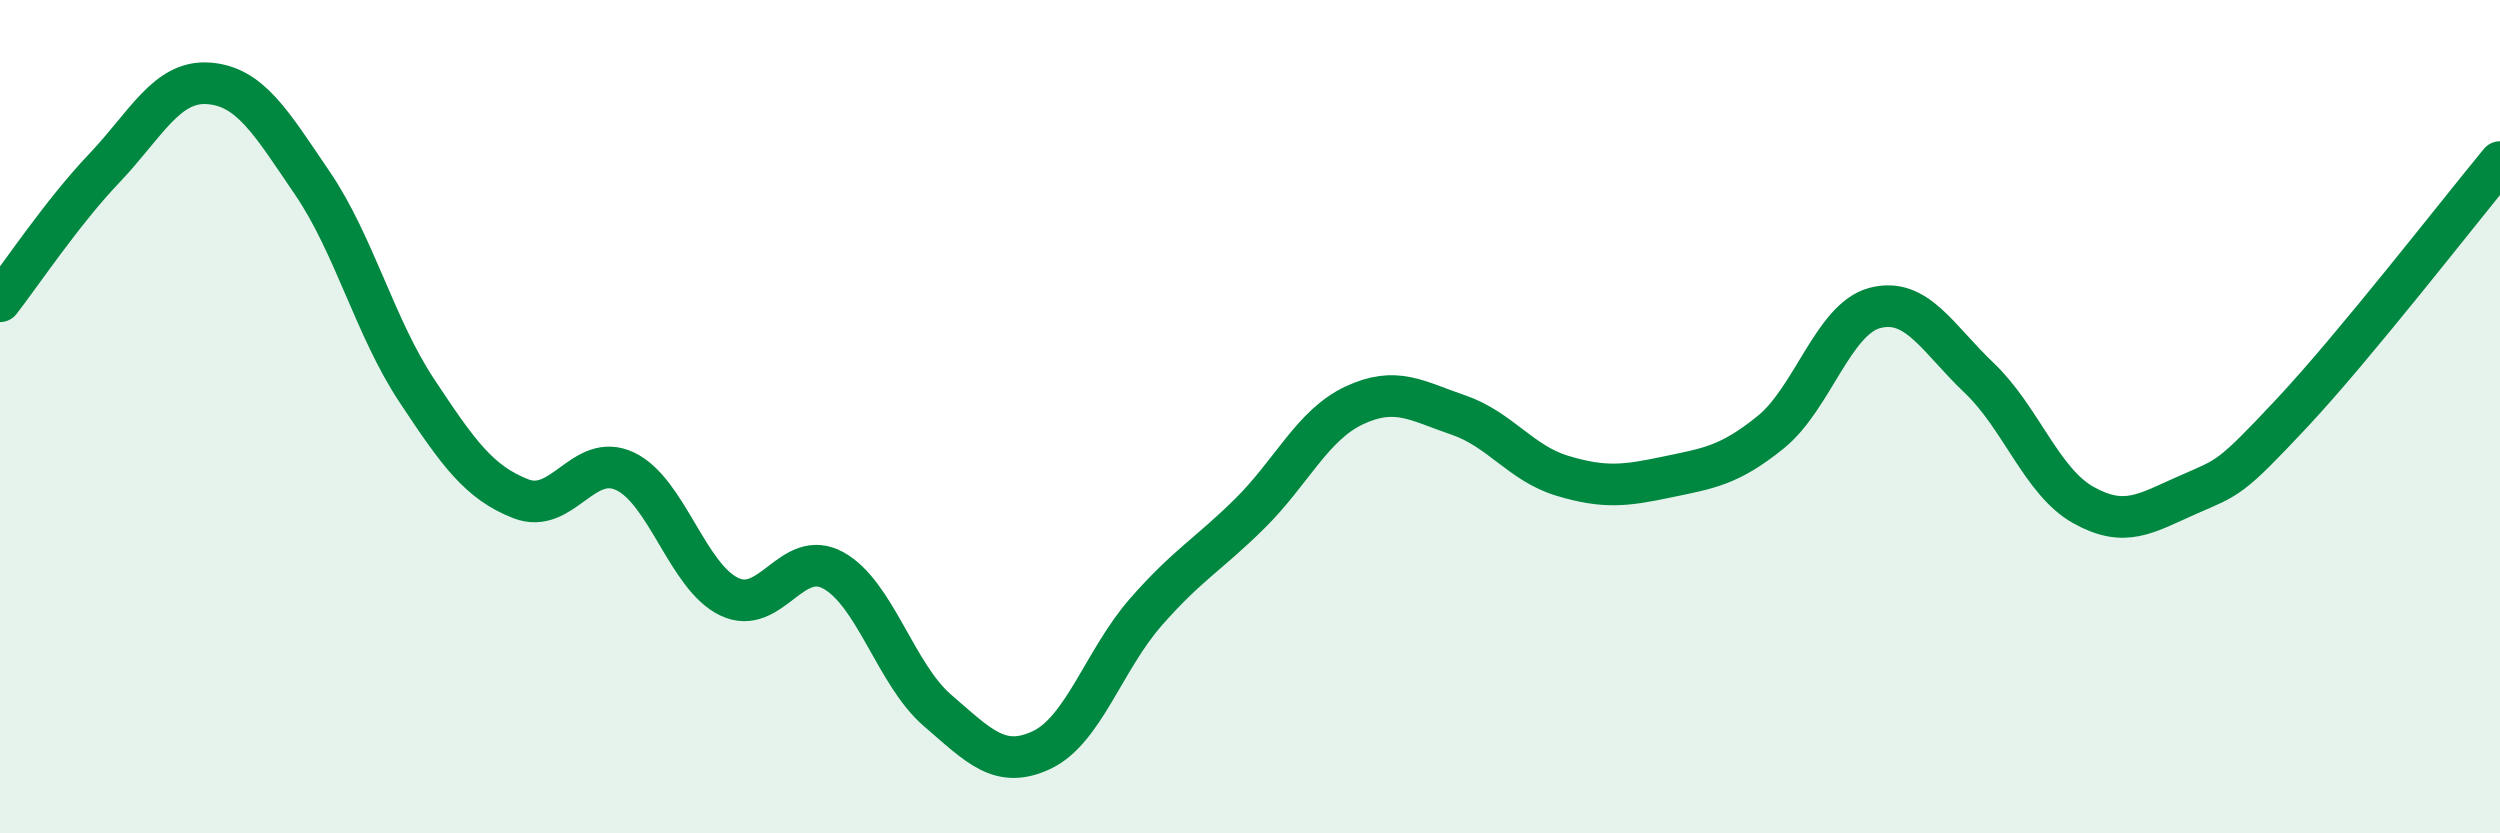
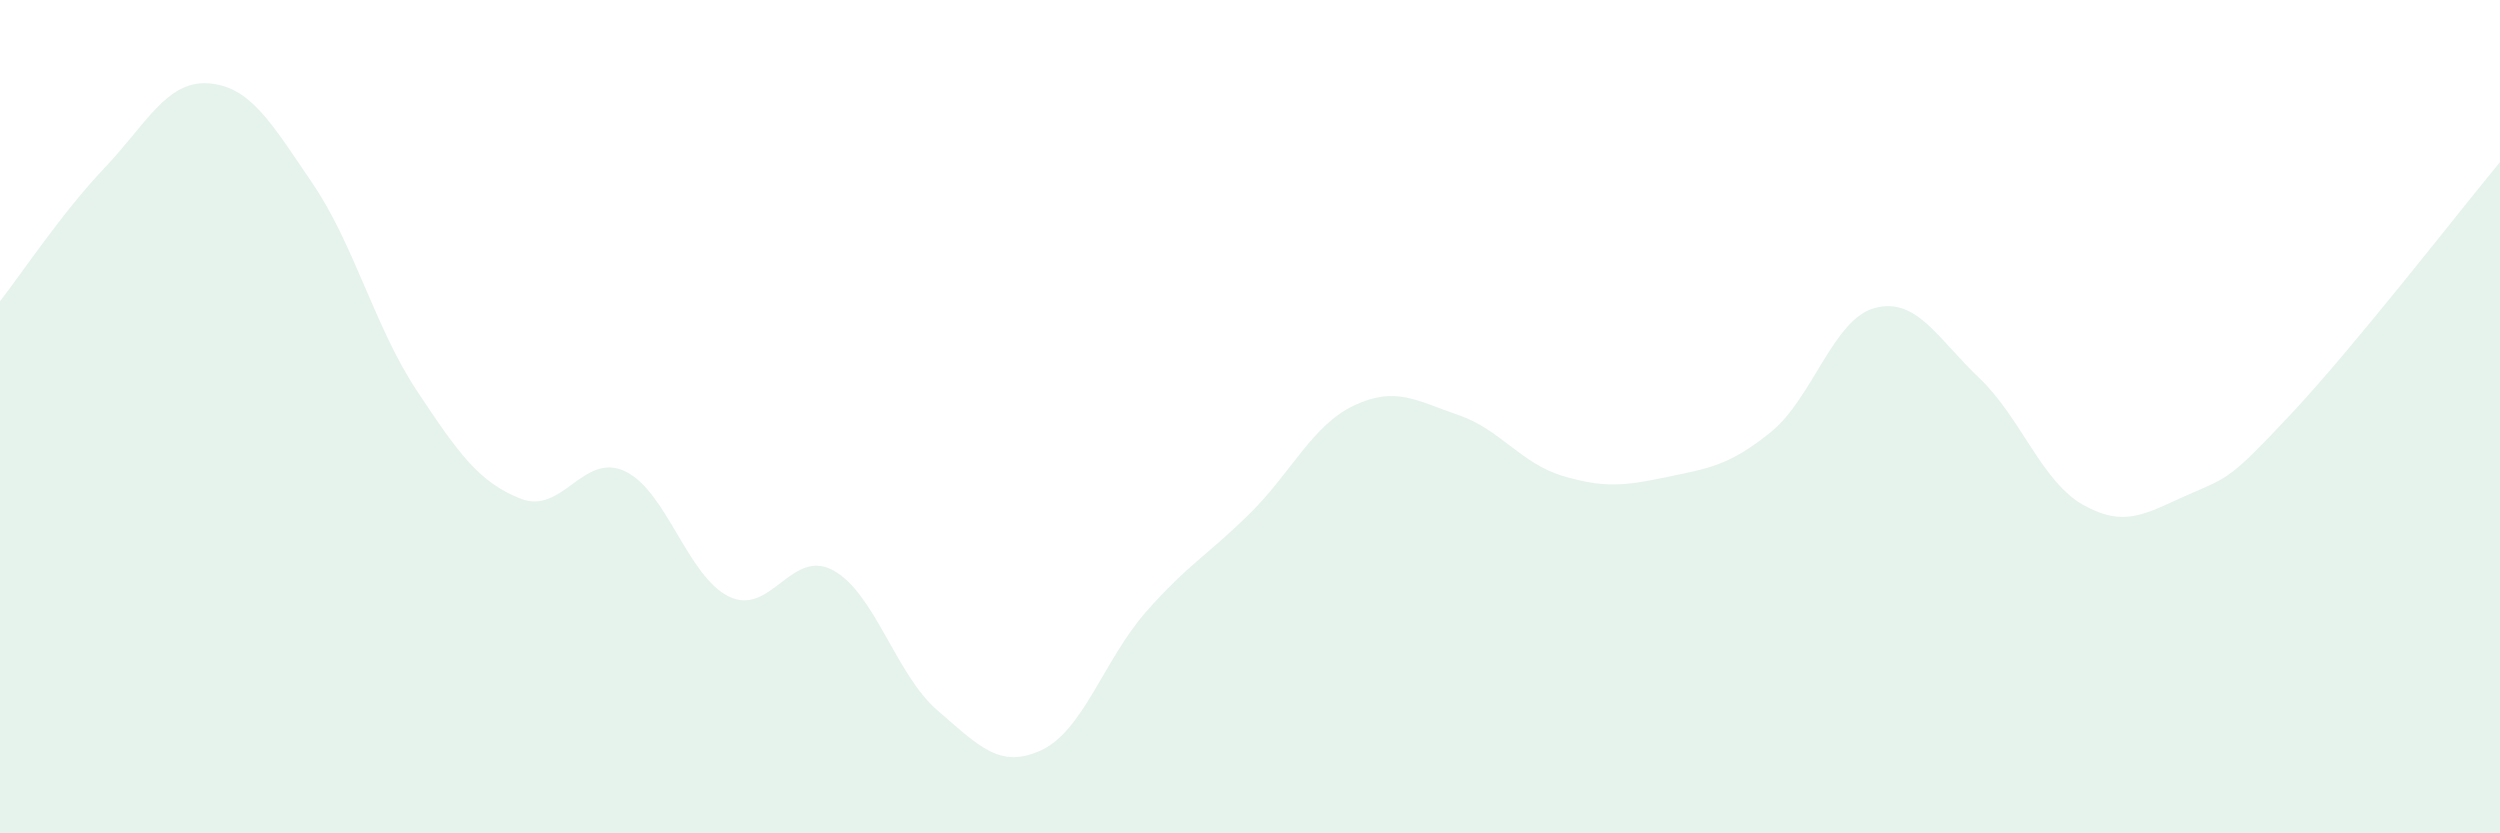
<svg xmlns="http://www.w3.org/2000/svg" width="60" height="20" viewBox="0 0 60 20">
  <path d="M 0,7.23 C 0.5,6.59 1.5,5.09 2.5,4.04 C 3.5,2.99 4,1.93 5,2 C 6,2.07 6.5,2.93 7.5,4.4 C 8.5,5.87 9,7.86 10,9.37 C 11,10.88 11.5,11.58 12.5,11.97 C 13.5,12.36 14,10.84 15,11.31 C 16,11.78 16.5,13.84 17.5,14.32 C 18.5,14.8 19,13.14 20,13.69 C 21,14.24 21.5,16.19 22.5,17.05 C 23.5,17.91 24,18.47 25,18 C 26,17.53 26.5,15.83 27.5,14.69 C 28.5,13.55 29,13.31 30,12.32 C 31,11.33 31.5,10.2 32.5,9.73 C 33.5,9.26 34,9.62 35,9.96 C 36,10.3 36.5,11.12 37.5,11.42 C 38.5,11.72 39,11.66 40,11.45 C 41,11.24 41.5,11.18 42.5,10.37 C 43.5,9.56 44,7.65 45,7.39 C 46,7.13 46.5,8.12 47.5,9.07 C 48.5,10.02 49,11.56 50,12.12 C 51,12.68 51.5,12.32 52.5,11.88 C 53.5,11.44 53.5,11.52 55,9.92 C 56.5,8.32 59,5.1 60,3.89L60 20L0 20Z" fill="#008740" opacity="0.1" stroke-linecap="round" stroke-linejoin="round" />
-   <path d="M 0,7.23 C 0.5,6.59 1.5,5.09 2.5,4.04 C 3.5,2.99 4,1.93 5,2 C 6,2.07 6.5,2.93 7.5,4.4 C 8.5,5.87 9,7.86 10,9.37 C 11,10.88 11.5,11.58 12.5,11.97 C 13.5,12.36 14,10.84 15,11.31 C 16,11.78 16.5,13.84 17.5,14.32 C 18.5,14.8 19,13.14 20,13.69 C 21,14.24 21.5,16.19 22.5,17.05 C 23.5,17.91 24,18.47 25,18 C 26,17.53 26.5,15.83 27.5,14.69 C 28.5,13.55 29,13.31 30,12.32 C 31,11.33 31.5,10.2 32.5,9.73 C 33.5,9.26 34,9.62 35,9.96 C 36,10.3 36.5,11.12 37.5,11.42 C 38.5,11.72 39,11.66 40,11.45 C 41,11.24 41.5,11.18 42.5,10.37 C 43.5,9.56 44,7.65 45,7.39 C 46,7.13 46.5,8.12 47.5,9.07 C 48.5,10.02 49,11.56 50,12.12 C 51,12.68 51.5,12.32 52.5,11.88 C 53.5,11.44 53.5,11.52 55,9.92 C 56.5,8.32 59,5.1 60,3.89" stroke="#008740" stroke-width="1" fill="none" stroke-linecap="round" stroke-linejoin="round" />
</svg>